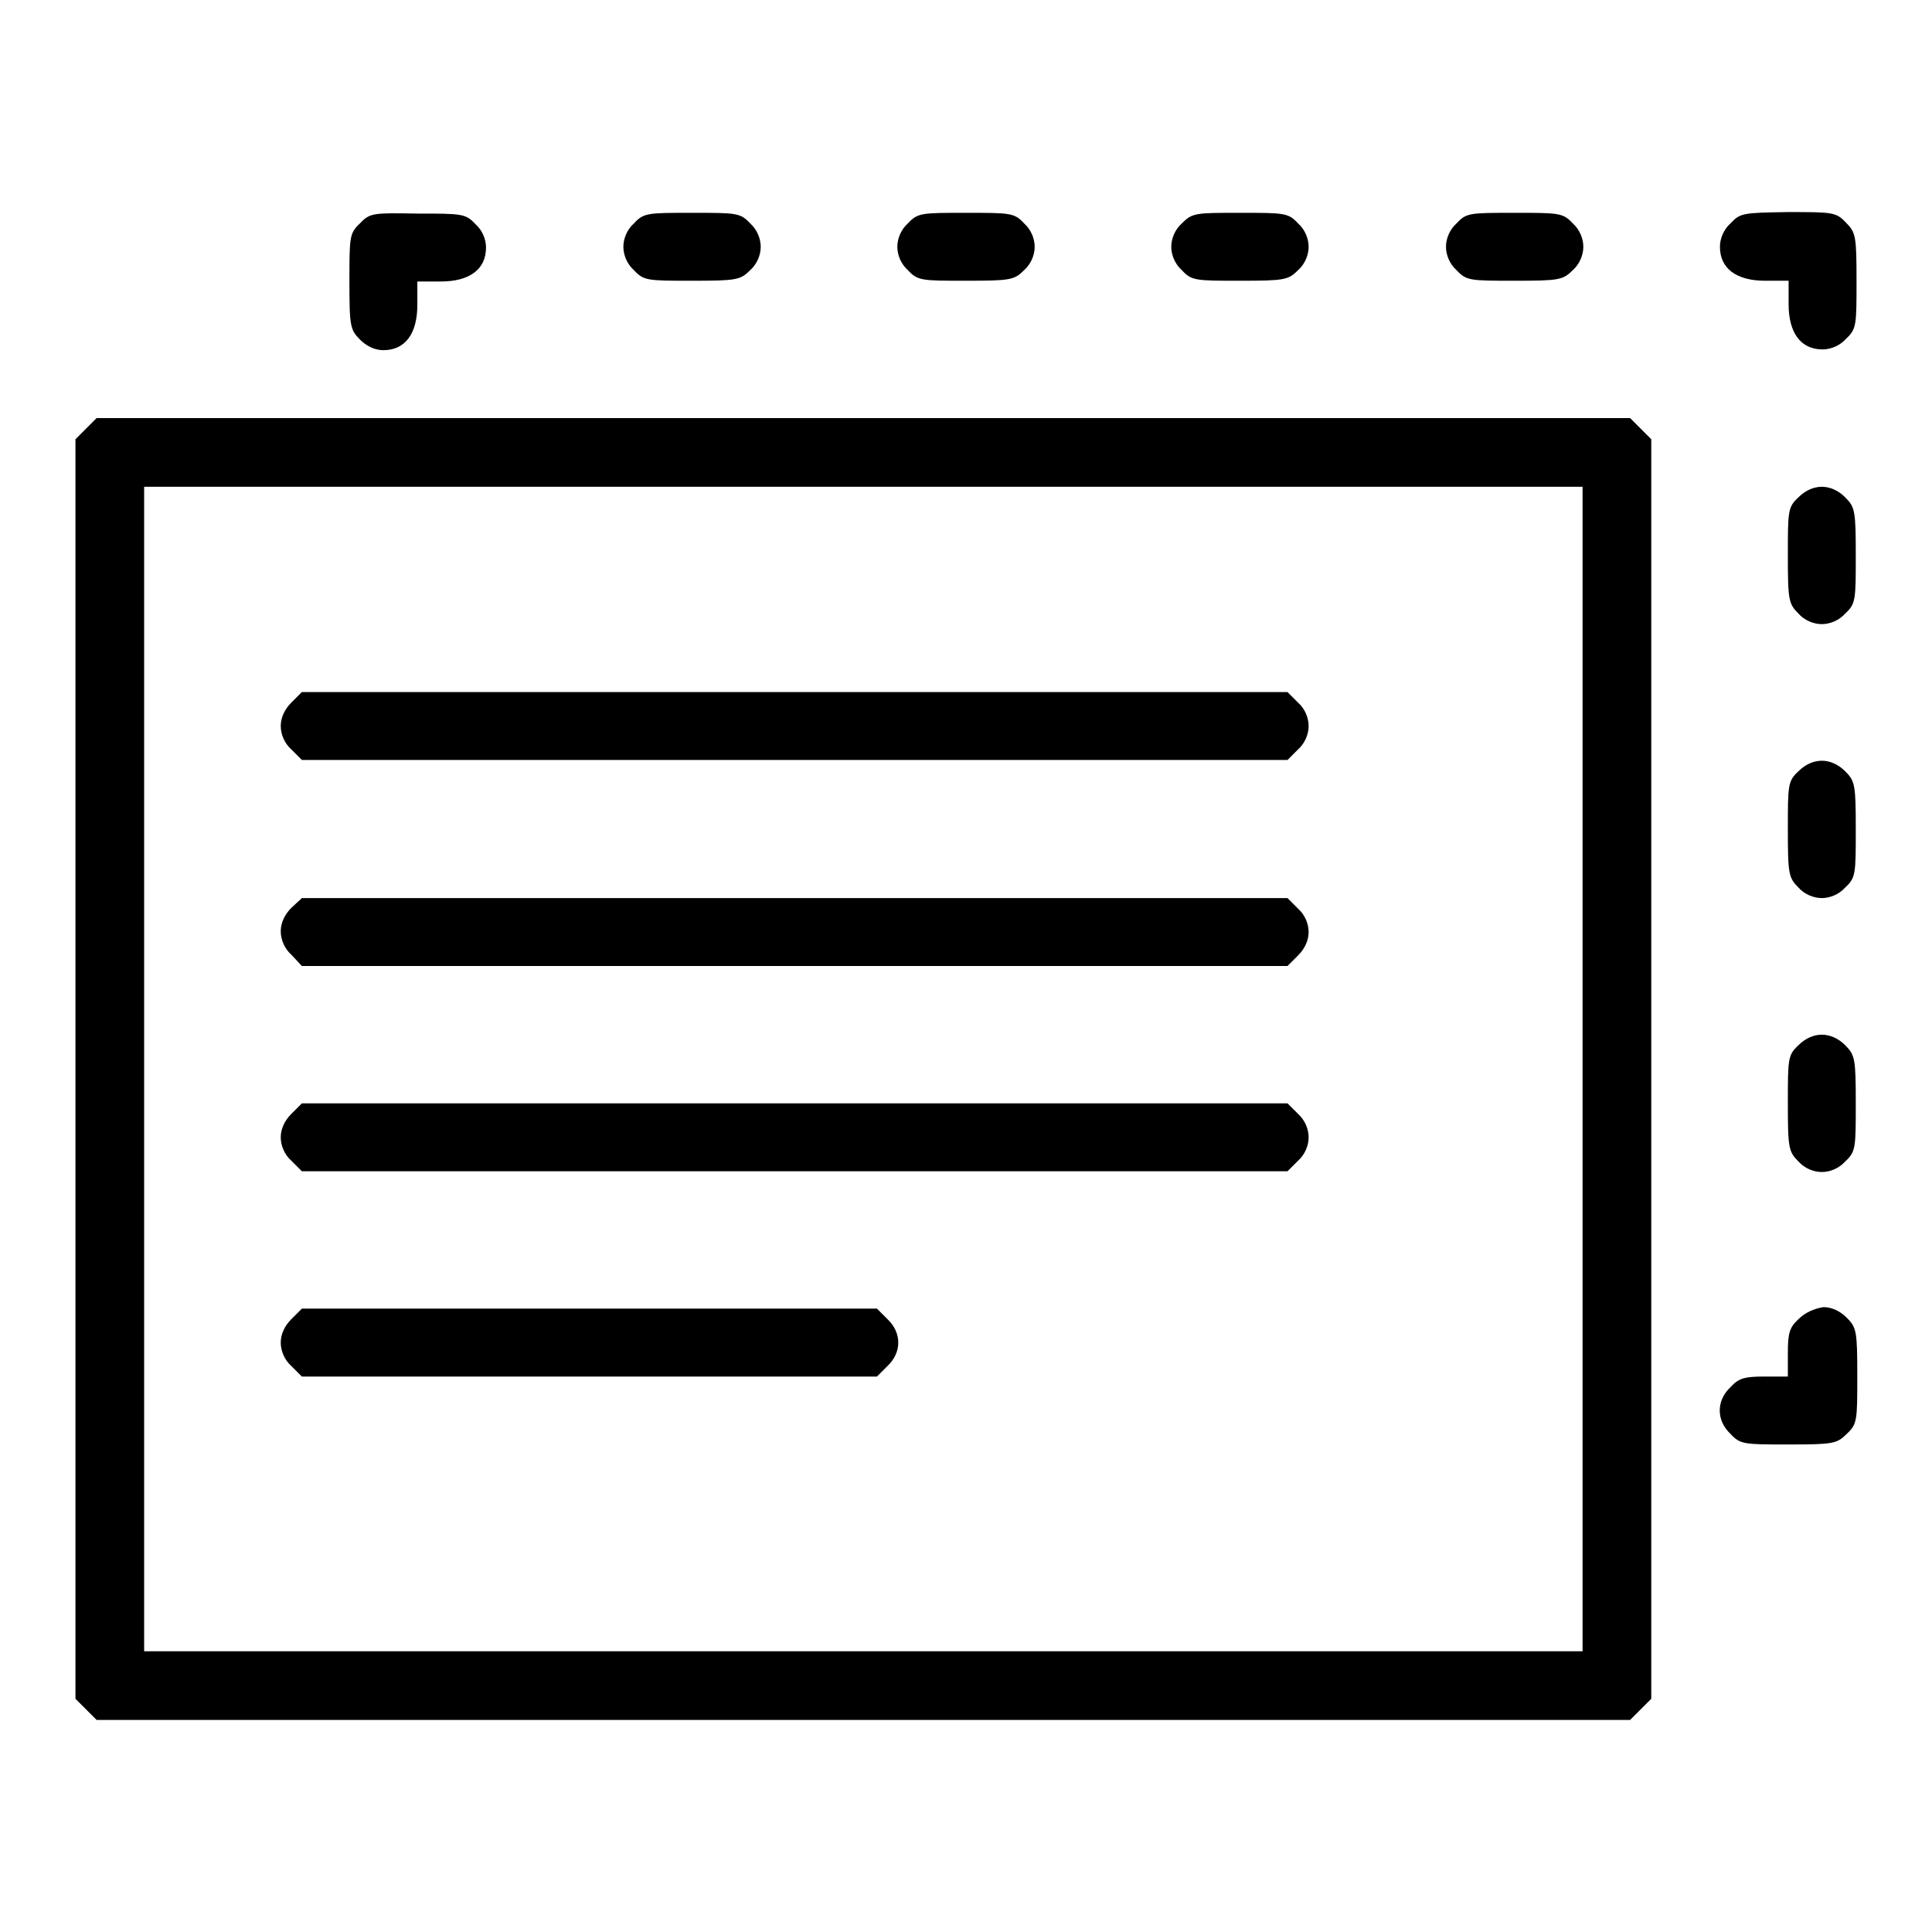
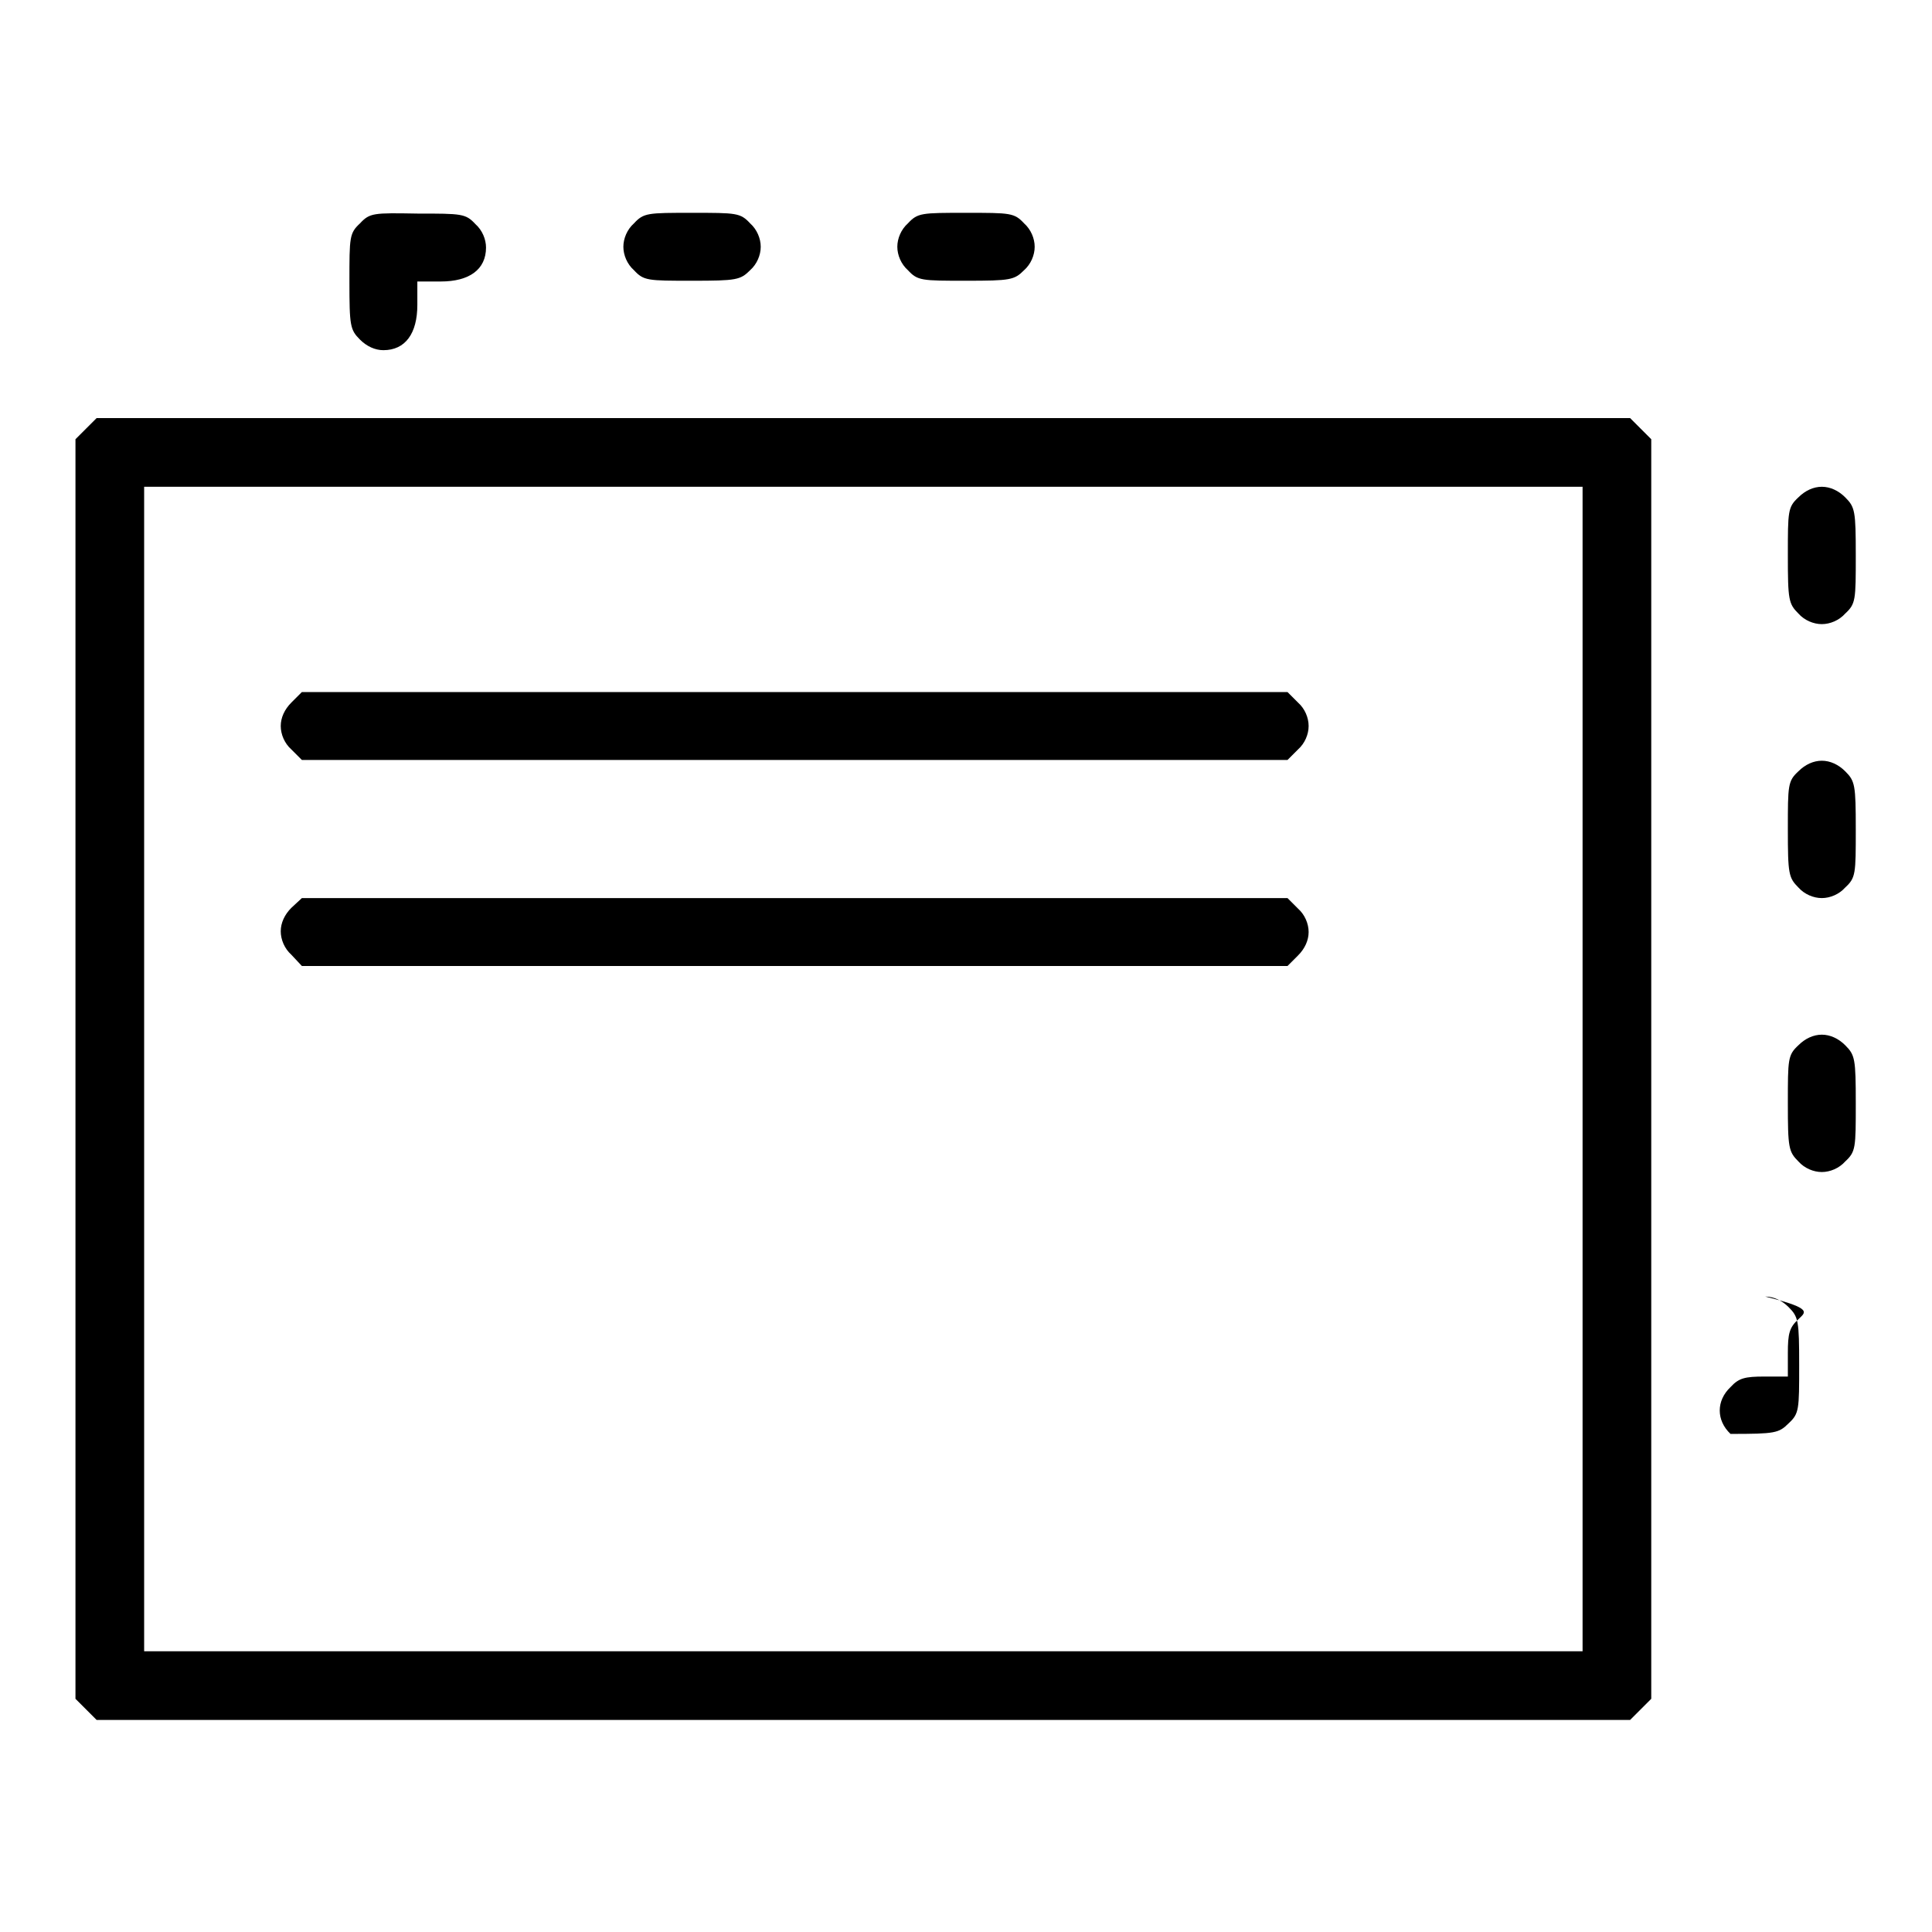
<svg xmlns="http://www.w3.org/2000/svg" version="1.1" x="0px" y="0px" viewBox="0 0 256 256" enable-background="new 0 0 256 256" xml:space="preserve">
  <g>
    <g>
      <g>
        <path fill="#000000" d="M47.7,29.6c-1.4,1.3-1.4,1.8-1.4,7.7c0,5.9,0.1,6.4,1.4,7.7c0.9,0.9,2,1.4,3.1,1.4c2.9,0,4.5-2.2,4.5-6v-3.1h3.1c3.8,0,6-1.6,6-4.5c0-1.1-0.5-2.3-1.4-3.1c-1.3-1.4-1.8-1.4-7.7-1.4C49.5,28.2,49,28.2,47.7,29.6z" />
        <path fill="#000000" d="M84,29.6c-0.9,0.8-1.4,2-1.4,3.1c0,1.1,0.5,2.3,1.4,3.1c1.3,1.4,1.8,1.4,7.7,1.4c5.9,0,6.4-0.1,7.7-1.4c0.9-0.8,1.4-2,1.4-3.1c0-1.1-0.5-2.3-1.4-3.1c-1.3-1.4-1.8-1.4-7.7-1.4C85.8,28.2,85.3,28.2,84,29.6z" />
        <path fill="#000000" d="M120.3,29.6c-0.9,0.8-1.4,2-1.4,3.1c0,1.1,0.5,2.3,1.4,3.1c1.3,1.4,1.8,1.4,7.7,1.4c5.9,0,6.4-0.1,7.7-1.4c0.9-0.8,1.4-2,1.4-3.1c0-1.1-0.5-2.3-1.4-3.1c-1.3-1.4-1.8-1.4-7.7-1.4C122.1,28.2,121.6,28.2,120.3,29.6z" />
-         <path fill="#000000" d="M156.6,29.6c-0.9,0.8-1.4,2-1.4,3.1c0,1.1,0.5,2.3,1.4,3.1c1.3,1.4,1.8,1.4,7.7,1.4c5.9,0,6.4-0.1,7.7-1.4c0.9-0.8,1.4-2,1.4-3.1c0-1.1-0.5-2.3-1.4-3.1c-1.3-1.4-1.8-1.4-7.7-1.4C158.4,28.2,158,28.2,156.6,29.6z" />
-         <path fill="#000000" d="M193,29.6c-0.9,0.8-1.4,2-1.4,3.1c0,1.1,0.5,2.3,1.4,3.1c1.3,1.4,1.8,1.4,7.7,1.4c5.9,0,6.4-0.1,7.7-1.4c0.9-0.8,1.4-2,1.4-3.1c0-1.1-0.5-2.3-1.4-3.1c-1.3-1.4-1.8-1.4-7.7-1.4C194.7,28.2,194.3,28.2,193,29.6z" />
-         <path fill="#000000" d="M229.3,29.6c-0.9,0.8-1.4,2-1.4,3.1c0,2.9,2.2,4.5,6,4.5h3.1v3.1c0,3.8,1.6,6,4.5,6c1.1,0,2.3-0.5,3.1-1.4c1.4-1.3,1.4-1.8,1.4-7.7c0-5.9-0.1-6.4-1.4-7.7c-1.3-1.4-1.8-1.4-7.7-1.4C231,28.2,230.6,28.2,229.3,29.6z" />
        <path fill="#000000" d="M11.4,56.8L10,58.2v83.5v83.4l1.4,1.4l1.4,1.4h101.6H216l1.4-1.4l1.4-1.4v-83.4V58.2l-1.4-1.4l-1.4-1.4H114.4H12.8L11.4,56.8z M209.7,141.6v77.2h-95.3H19.1v-77.2V64.5h95.3h95.3V141.6z" />
        <path fill="#000000" d="M38.6,93.1c-0.9,0.9-1.4,2-1.4,3.1s0.5,2.3,1.4,3.1l1.4,1.4h65.3h65.3l1.4-1.4c0.9-0.8,1.4-2,1.4-3.1s-0.5-2.3-1.4-3.1l-1.4-1.4h-65.3H40L38.6,93.1z" />
        <path fill="#000000" d="M38.6,120.3c-0.9,0.9-1.4,2-1.4,3.1s0.5,2.3,1.4,3.1L40,128h65.3h65.3l1.4-1.4c0.9-0.9,1.4-2,1.4-3.1s-0.5-2.3-1.4-3.1l-1.4-1.4h-65.3H40L38.6,120.3z" />
-         <path fill="#000000" d="M38.6,147.6c-0.9,0.9-1.4,2-1.4,3.1s0.5,2.3,1.4,3.1l1.4,1.4h65.3h65.3l1.4-1.4c0.9-0.8,1.4-2,1.4-3.1s-0.5-2.3-1.4-3.1l-1.4-1.4h-65.3H40L38.6,147.6z" />
-         <path fill="#000000" d="M38.6,174.8c-0.9,0.9-1.4,2-1.4,3.1s0.5,2.3,1.4,3.1l1.4,1.4h38.1h38.1l1.4-1.4c1.9-1.8,1.9-4.4,0-6.2l-1.4-1.4H78.1H40L38.6,174.8z" />
        <path fill="#000000" d="M238.3,65.9c-1.4,1.3-1.4,1.8-1.4,7.7c0,5.9,0.1,6.4,1.4,7.7c0.8,0.9,2,1.4,3.1,1.4s2.3-0.5,3.1-1.4c1.4-1.3,1.4-1.8,1.4-7.7c0-5.9-0.1-6.4-1.4-7.7c-0.9-0.9-2-1.4-3.1-1.4S239.2,65,238.3,65.9z" />
        <path fill="#000000" d="M238.3,102.2c-1.4,1.3-1.4,1.8-1.4,7.7c0,5.9,0.1,6.4,1.4,7.7c0.8,0.9,2,1.4,3.1,1.4s2.3-0.5,3.1-1.4c1.4-1.3,1.4-1.8,1.4-7.7c0-5.9-0.1-6.4-1.4-7.7c-0.9-0.9-2-1.4-3.1-1.4S239.2,101.3,238.3,102.2z" />
        <path fill="#000000" d="M238.3,138.5c-1.4,1.3-1.4,1.8-1.4,7.7s0.1,6.4,1.4,7.7c0.8,0.9,2,1.4,3.1,1.4s2.3-0.5,3.1-1.4c1.4-1.3,1.4-1.8,1.4-7.7s-0.1-6.4-1.4-7.7c-0.9-0.9-2-1.4-3.1-1.4S239.2,137.6,238.3,138.5z" />
-         <path fill="#000000" d="M238.3,174.8c-1.2,1.1-1.4,1.9-1.4,4.5v3.1h-3.1c-2.6,0-3.4,0.2-4.5,1.4c-1.9,1.8-1.9,4.4,0,6.2c1.3,1.4,1.8,1.4,7.7,1.4c5.9,0,6.4-0.1,7.7-1.4c1.4-1.3,1.4-1.8,1.4-7.7c0-5.9-0.1-6.4-1.4-7.7c-0.9-0.9-2-1.4-3.1-1.4C240.4,173.4,239.2,173.9,238.3,174.8z" />
+         <path fill="#000000" d="M238.3,174.8c-1.2,1.1-1.4,1.9-1.4,4.5v3.1h-3.1c-2.6,0-3.4,0.2-4.5,1.4c-1.9,1.8-1.9,4.4,0,6.2c5.9,0,6.4-0.1,7.7-1.4c1.4-1.3,1.4-1.8,1.4-7.7c0-5.9-0.1-6.4-1.4-7.7c-0.9-0.9-2-1.4-3.1-1.4C240.4,173.4,239.2,173.9,238.3,174.8z" />
      </g>
    </g>
  </g>
</svg>